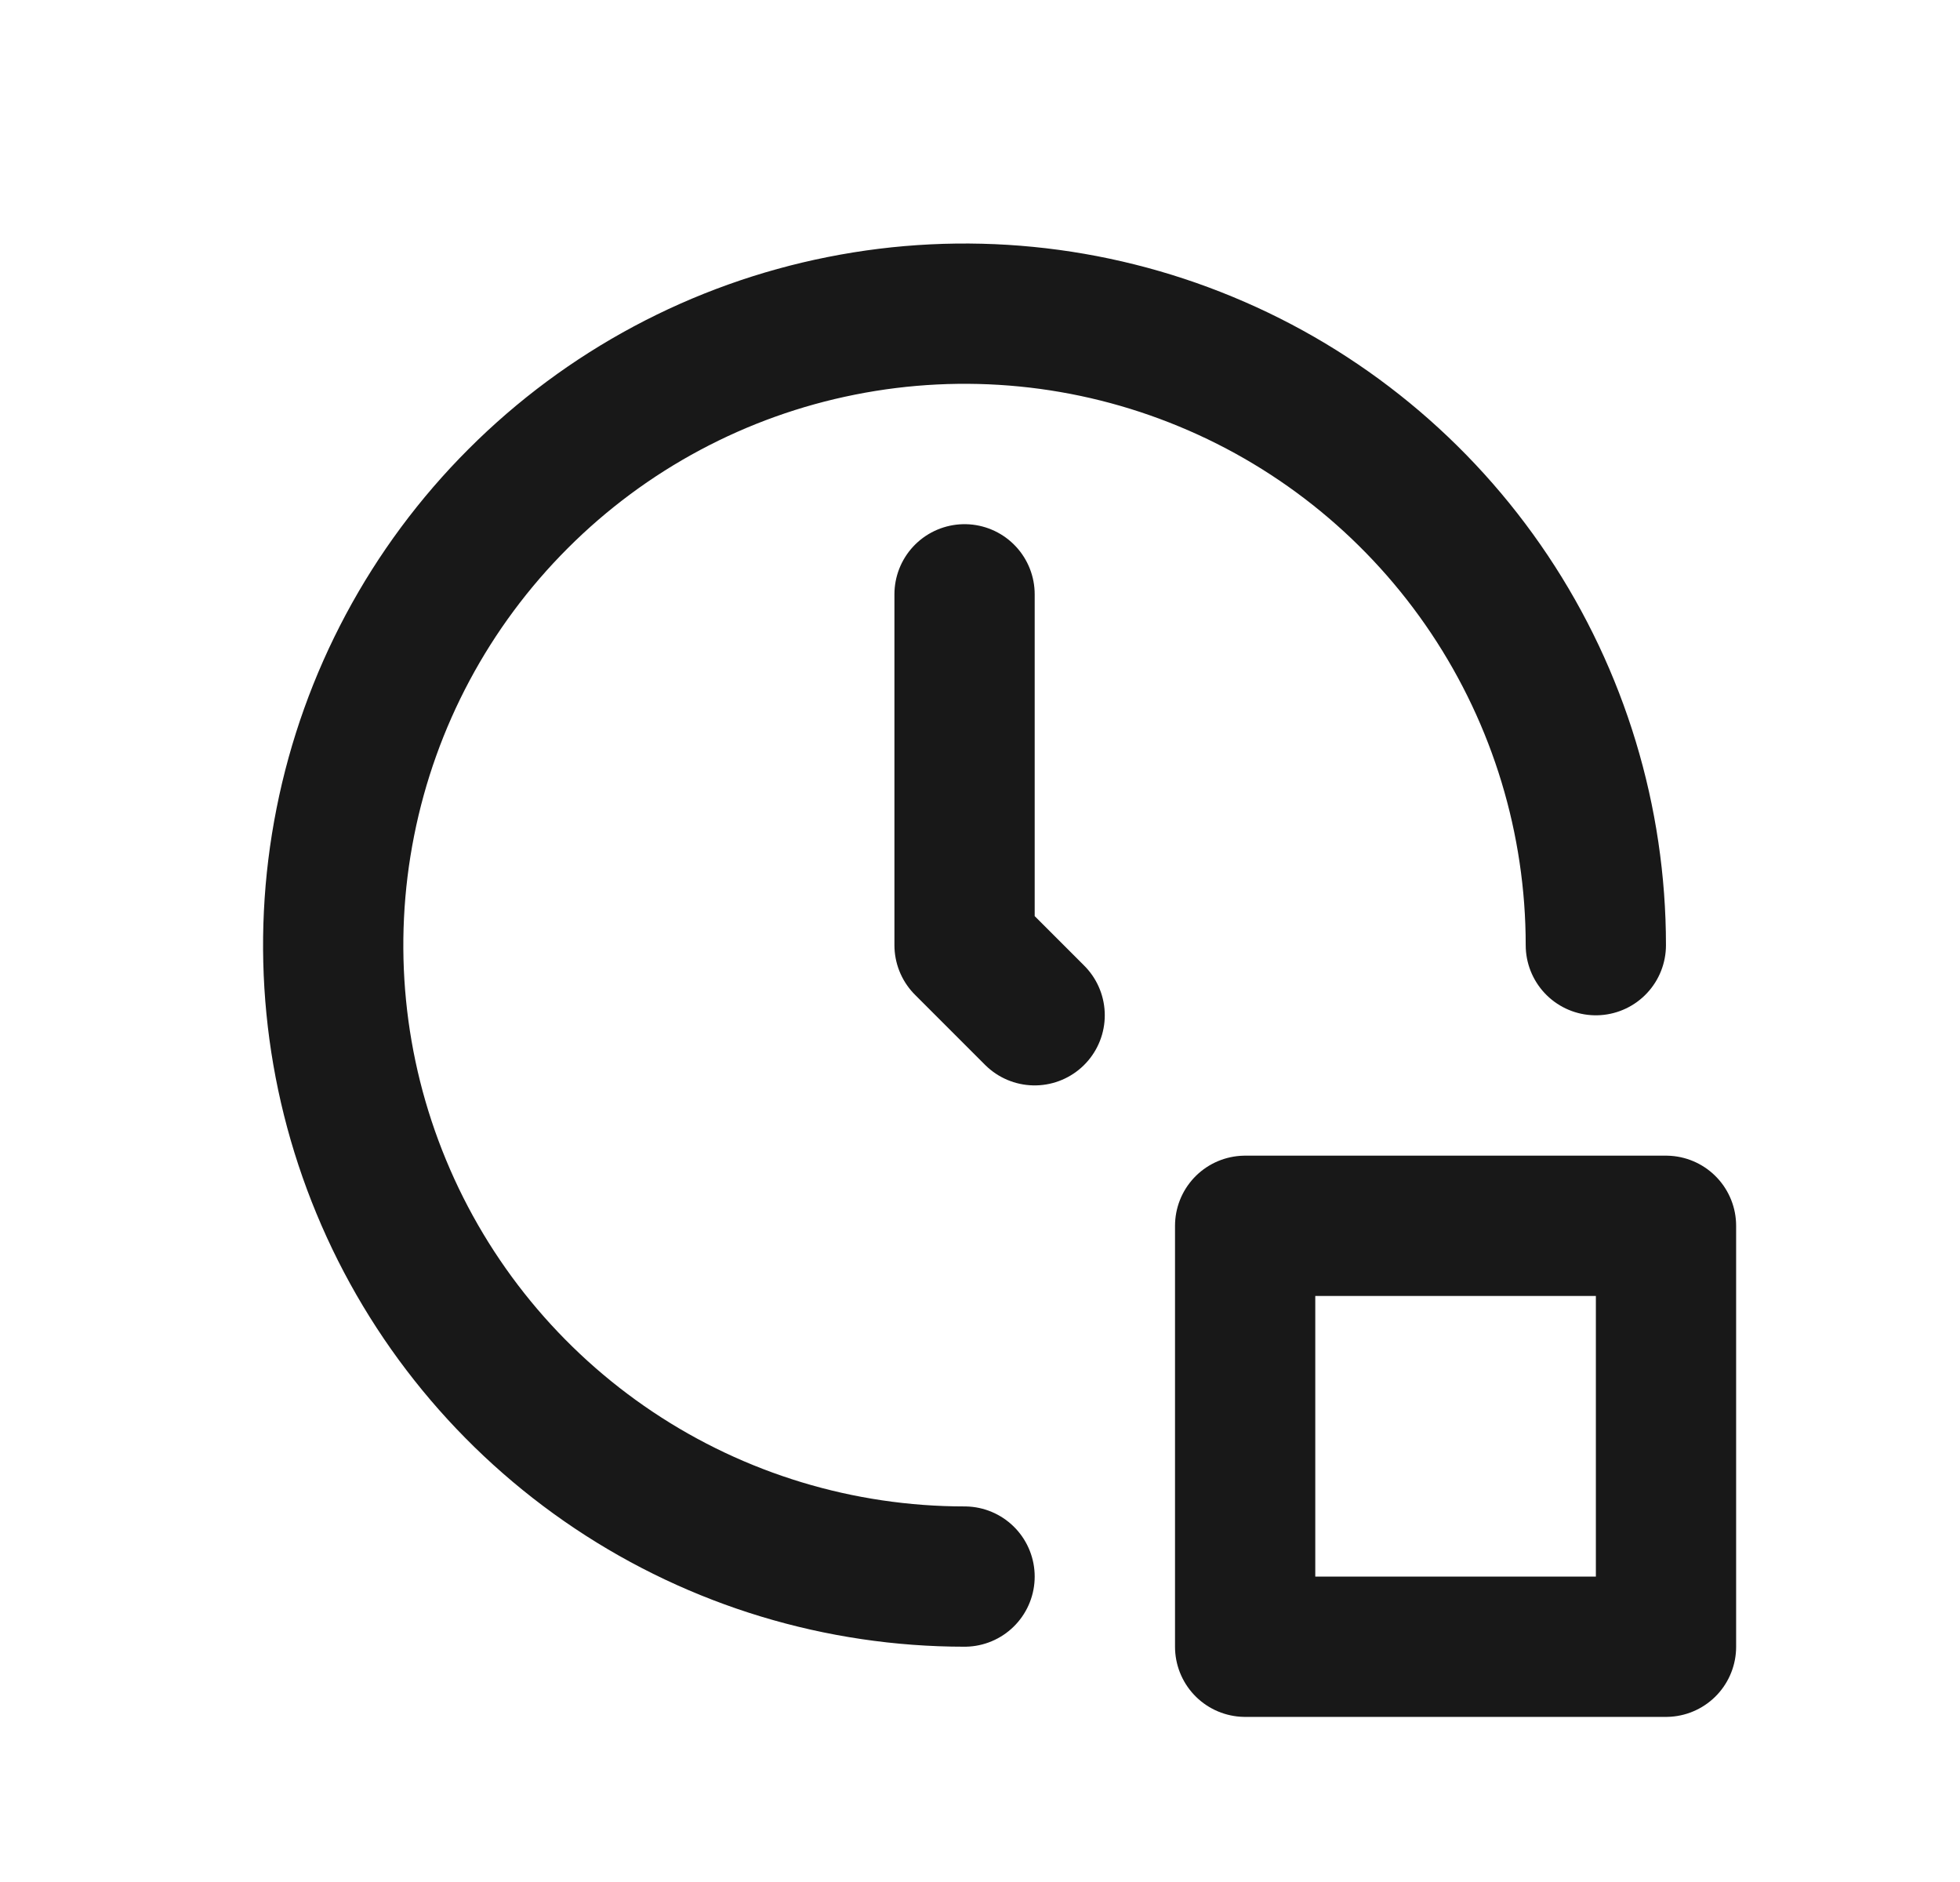
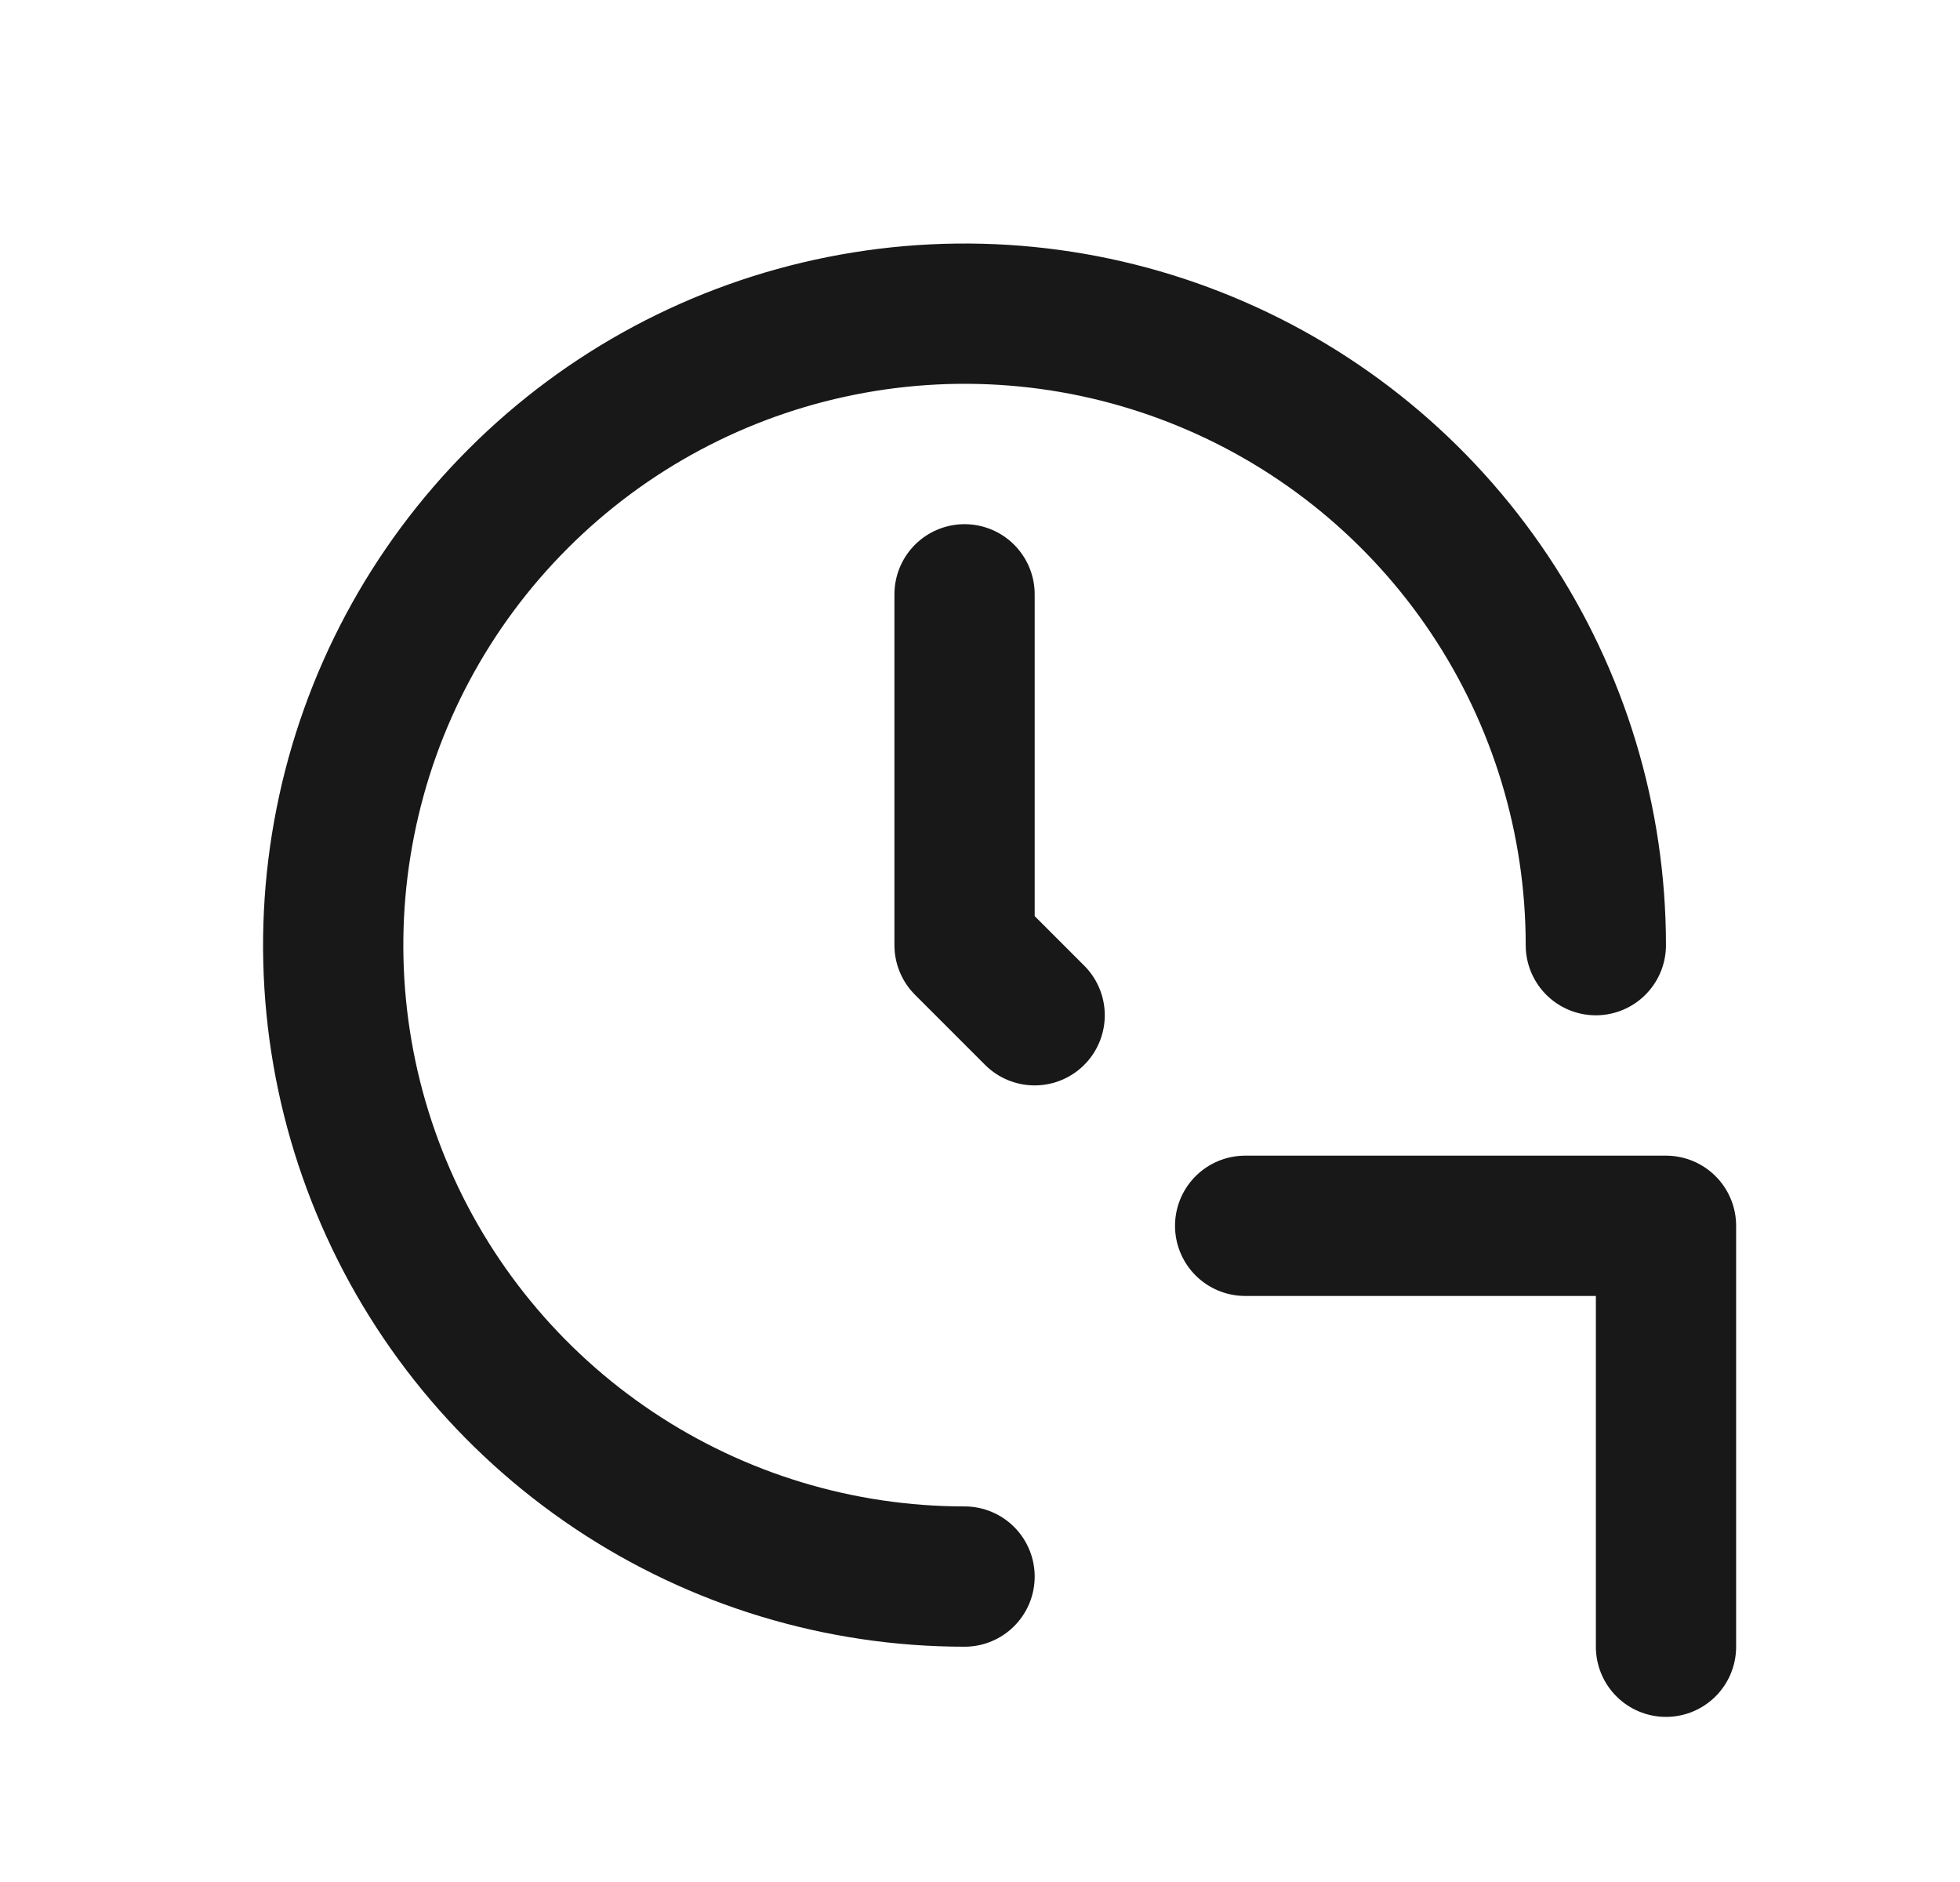
<svg xmlns="http://www.w3.org/2000/svg" width="25" height="24" viewBox="0 0 25 24" fill="none">
-   <path d="M20.355 12.053C20.355 10.46 19.883 8.903 18.998 7.579C18.113 6.255 16.856 5.222 15.384 4.613C13.913 4.003 12.294 3.844 10.732 4.155C9.17 4.465 7.735 5.232 6.609 6.359C5.482 7.485 4.715 8.92 4.405 10.482C4.094 12.044 4.253 13.663 4.863 15.134C5.472 16.606 6.505 17.863 7.829 18.748C9.153 19.633 10.71 20.105 12.303 20.105M12.303 7.579V12.053L13.197 12.947M15.882 15.632H21.25V21H15.882V15.632Z" stroke="#181818" stroke-width="1.789" stroke-linecap="round" stroke-linejoin="round" />
+   <path d="M20.355 12.053C20.355 10.46 19.883 8.903 18.998 7.579C18.113 6.255 16.856 5.222 15.384 4.613C13.913 4.003 12.294 3.844 10.732 4.155C9.17 4.465 7.735 5.232 6.609 6.359C5.482 7.485 4.715 8.92 4.405 10.482C4.094 12.044 4.253 13.663 4.863 15.134C5.472 16.606 6.505 17.863 7.829 18.748C9.153 19.633 10.71 20.105 12.303 20.105M12.303 7.579V12.053L13.197 12.947M15.882 15.632H21.25V21V15.632Z" stroke="#181818" stroke-width="1.789" stroke-linecap="round" stroke-linejoin="round" />
</svg>